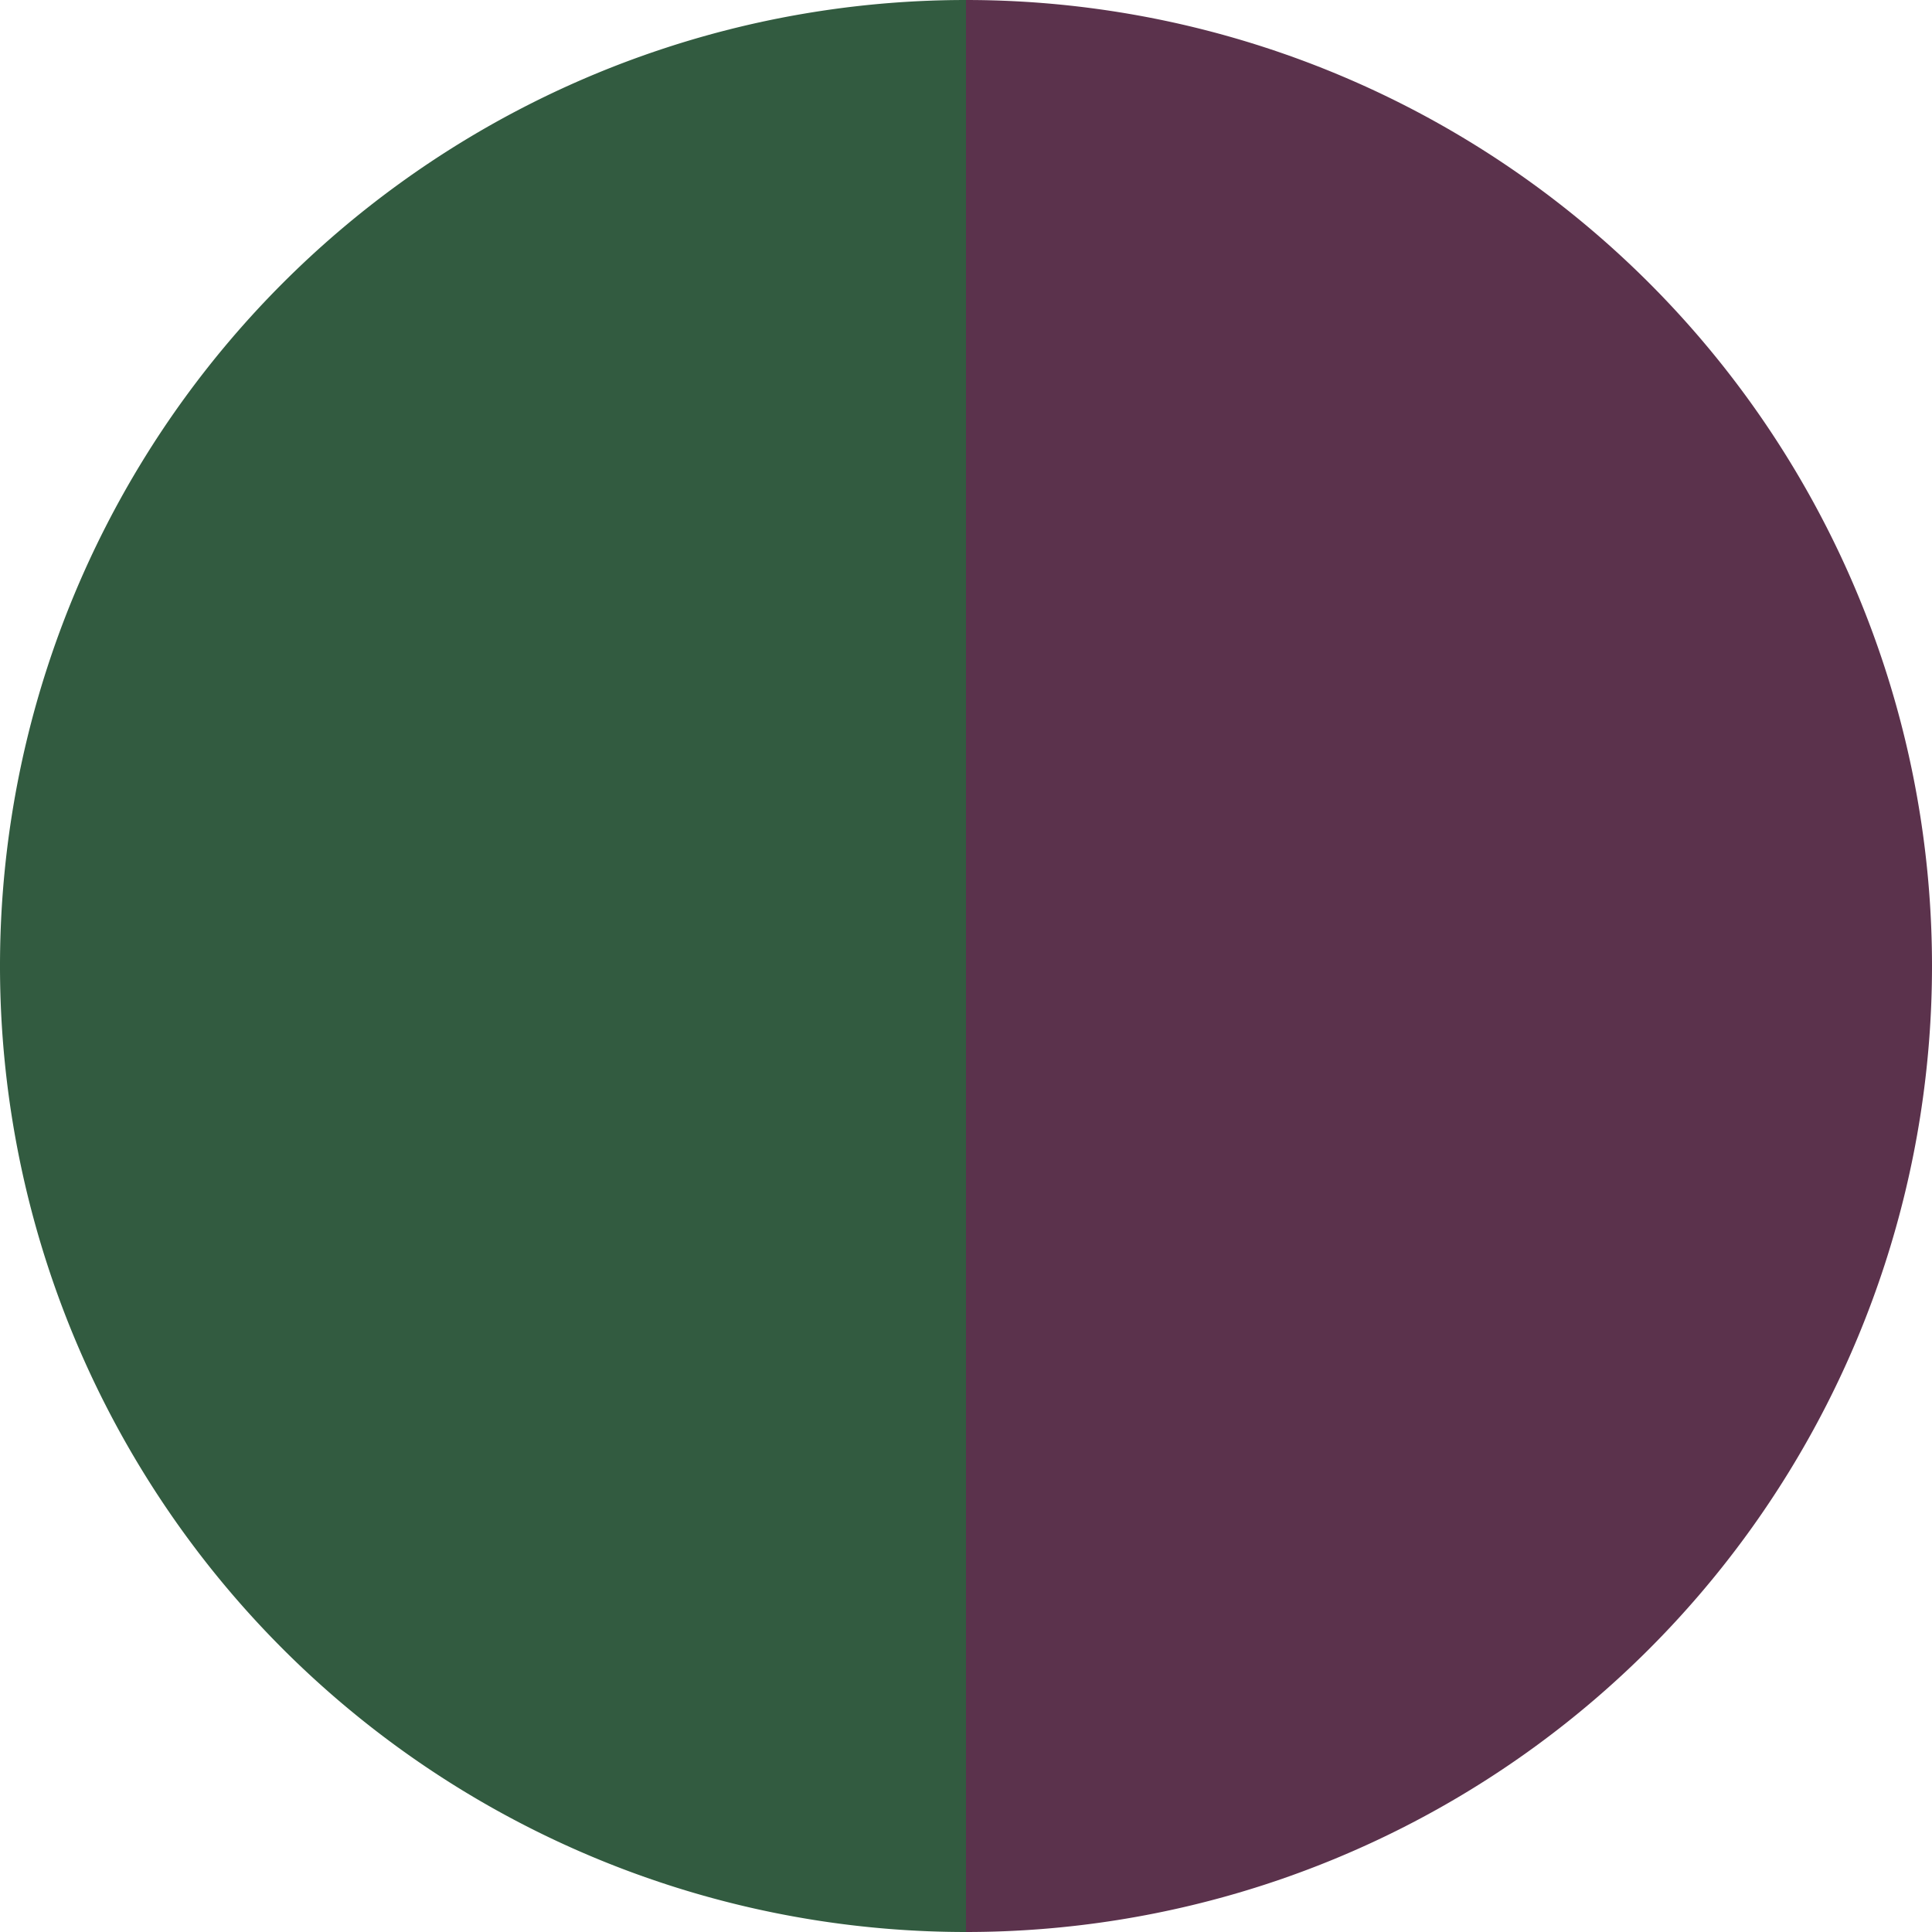
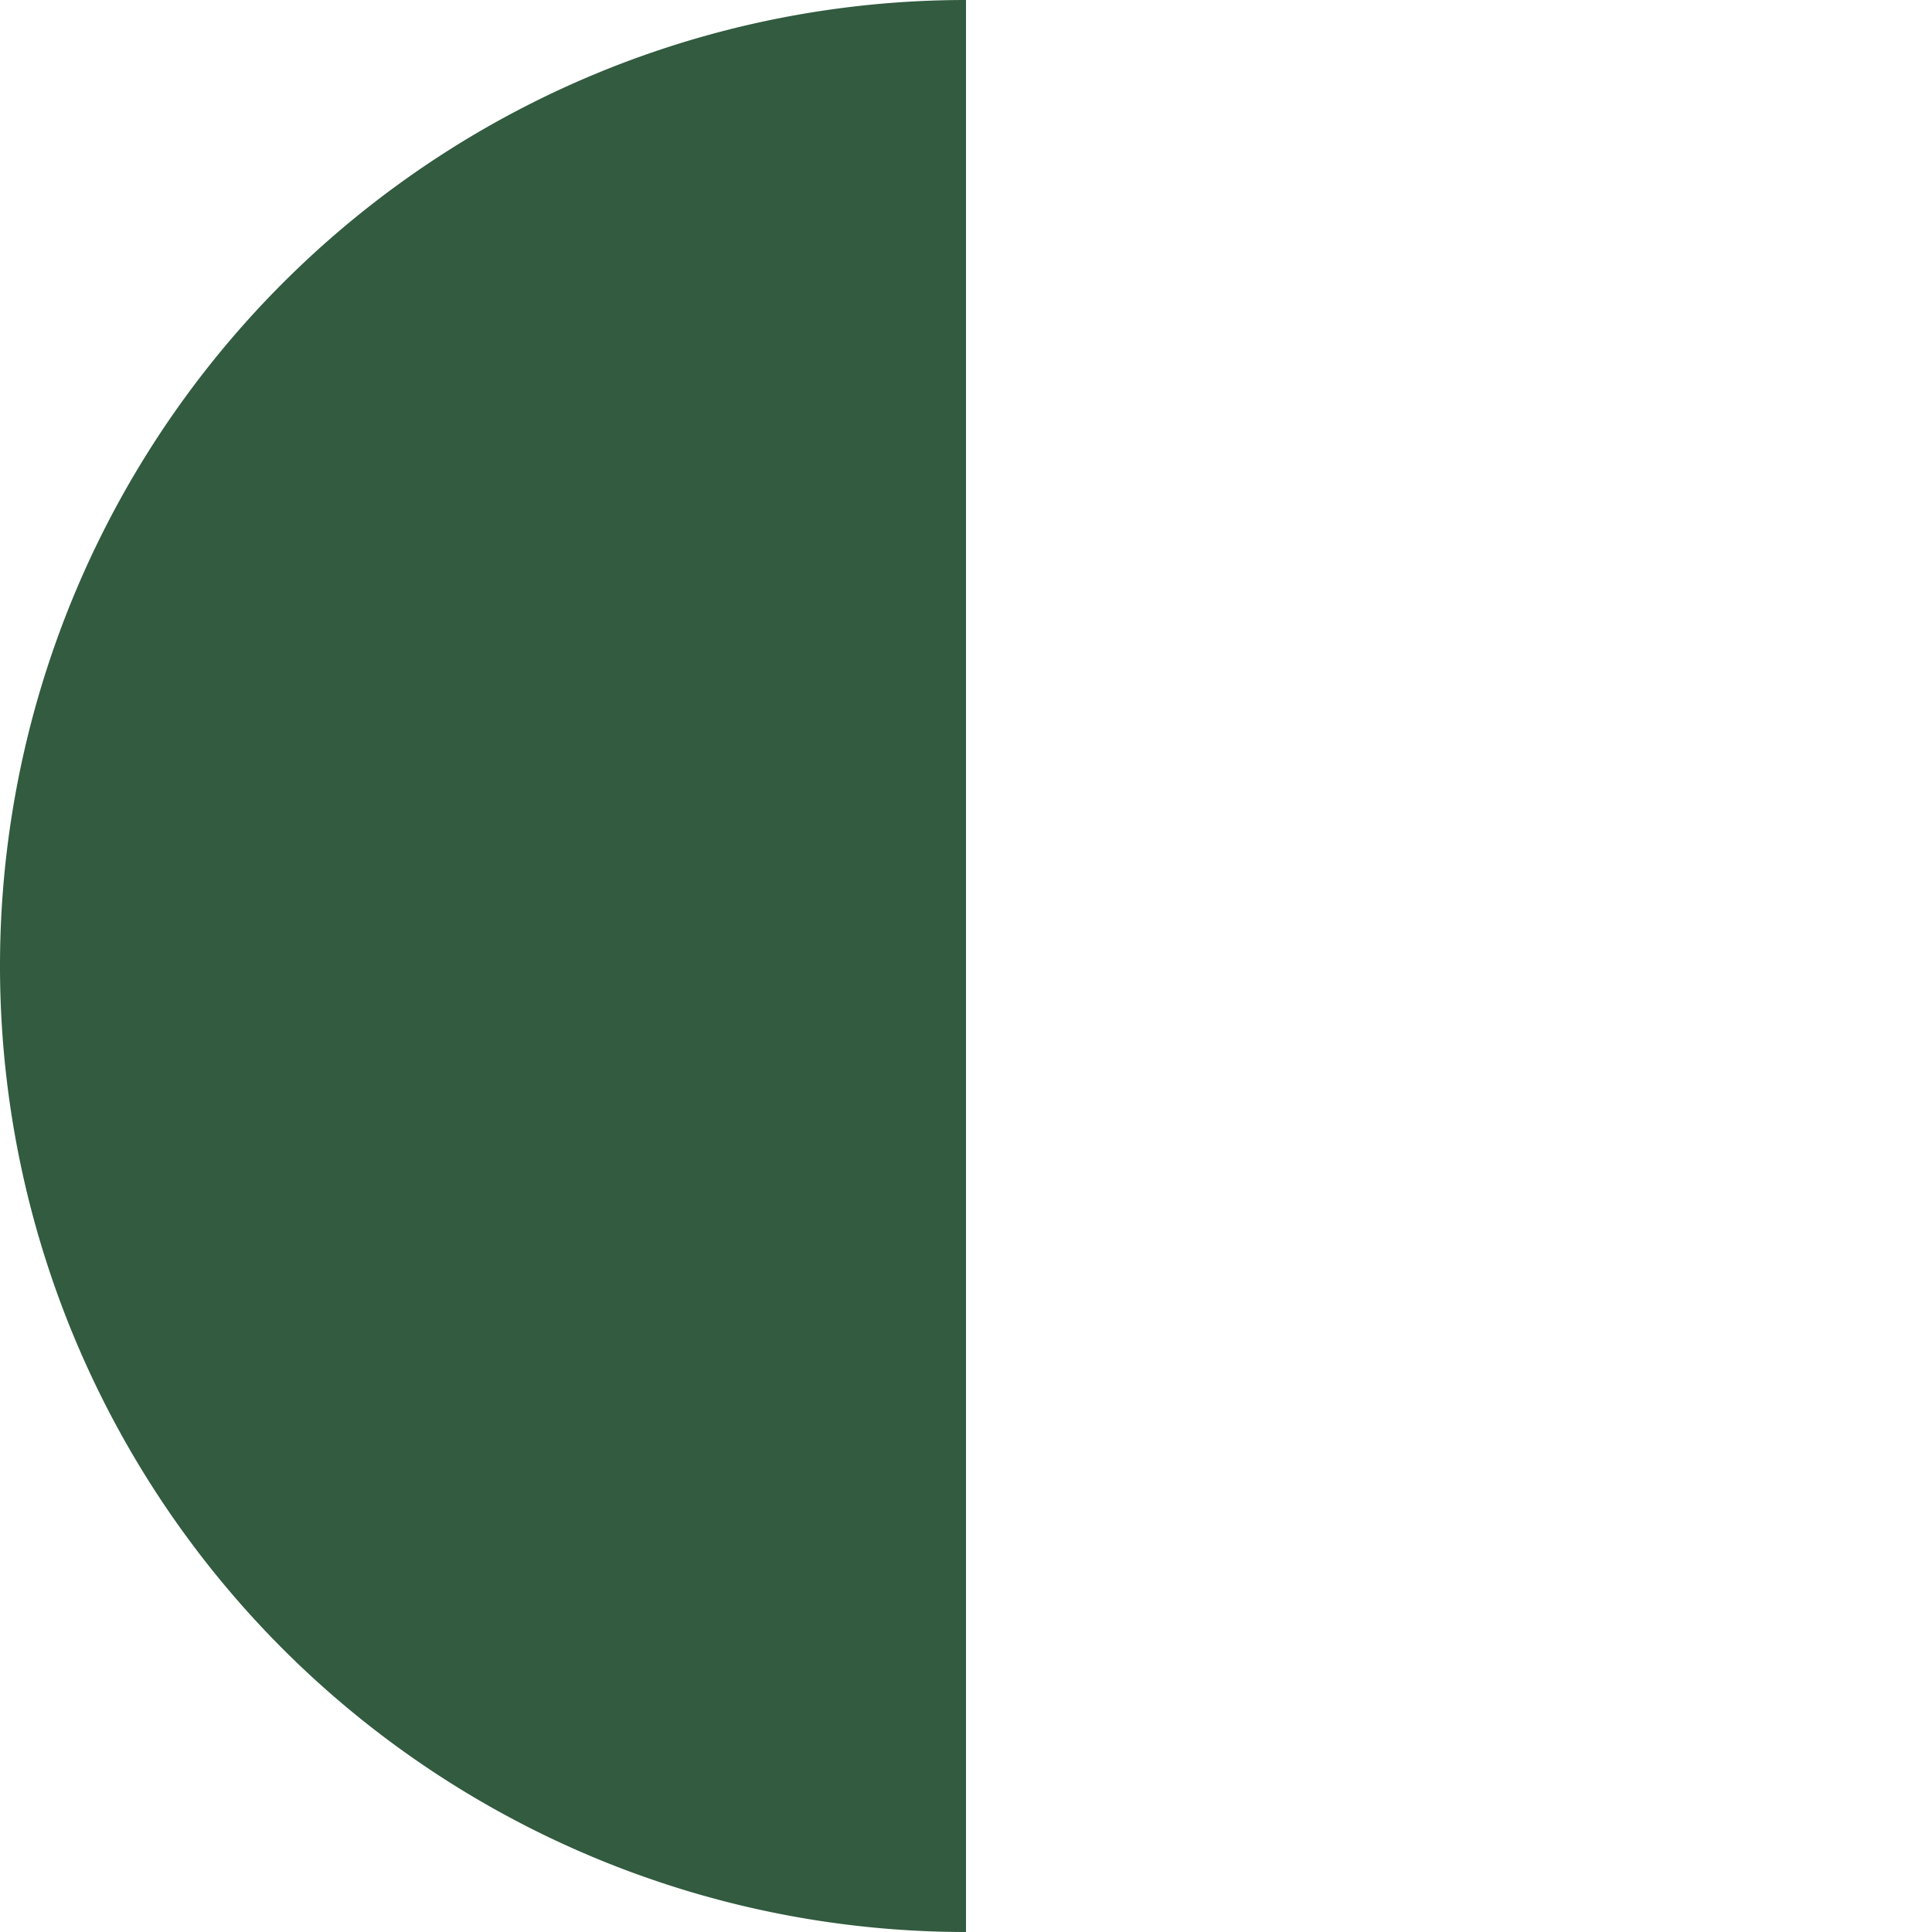
<svg xmlns="http://www.w3.org/2000/svg" width="500" height="500" viewBox="-1 -1 2 2">
-   <path d="M 0 -1               A 1,1 0 0,1 0 1             L 0,0              z" fill="#5b324c" />
  <path d="M 0 1               A 1,1 0 0,1 -0 -1             L 0,0              z" fill="#325b40" />
</svg>